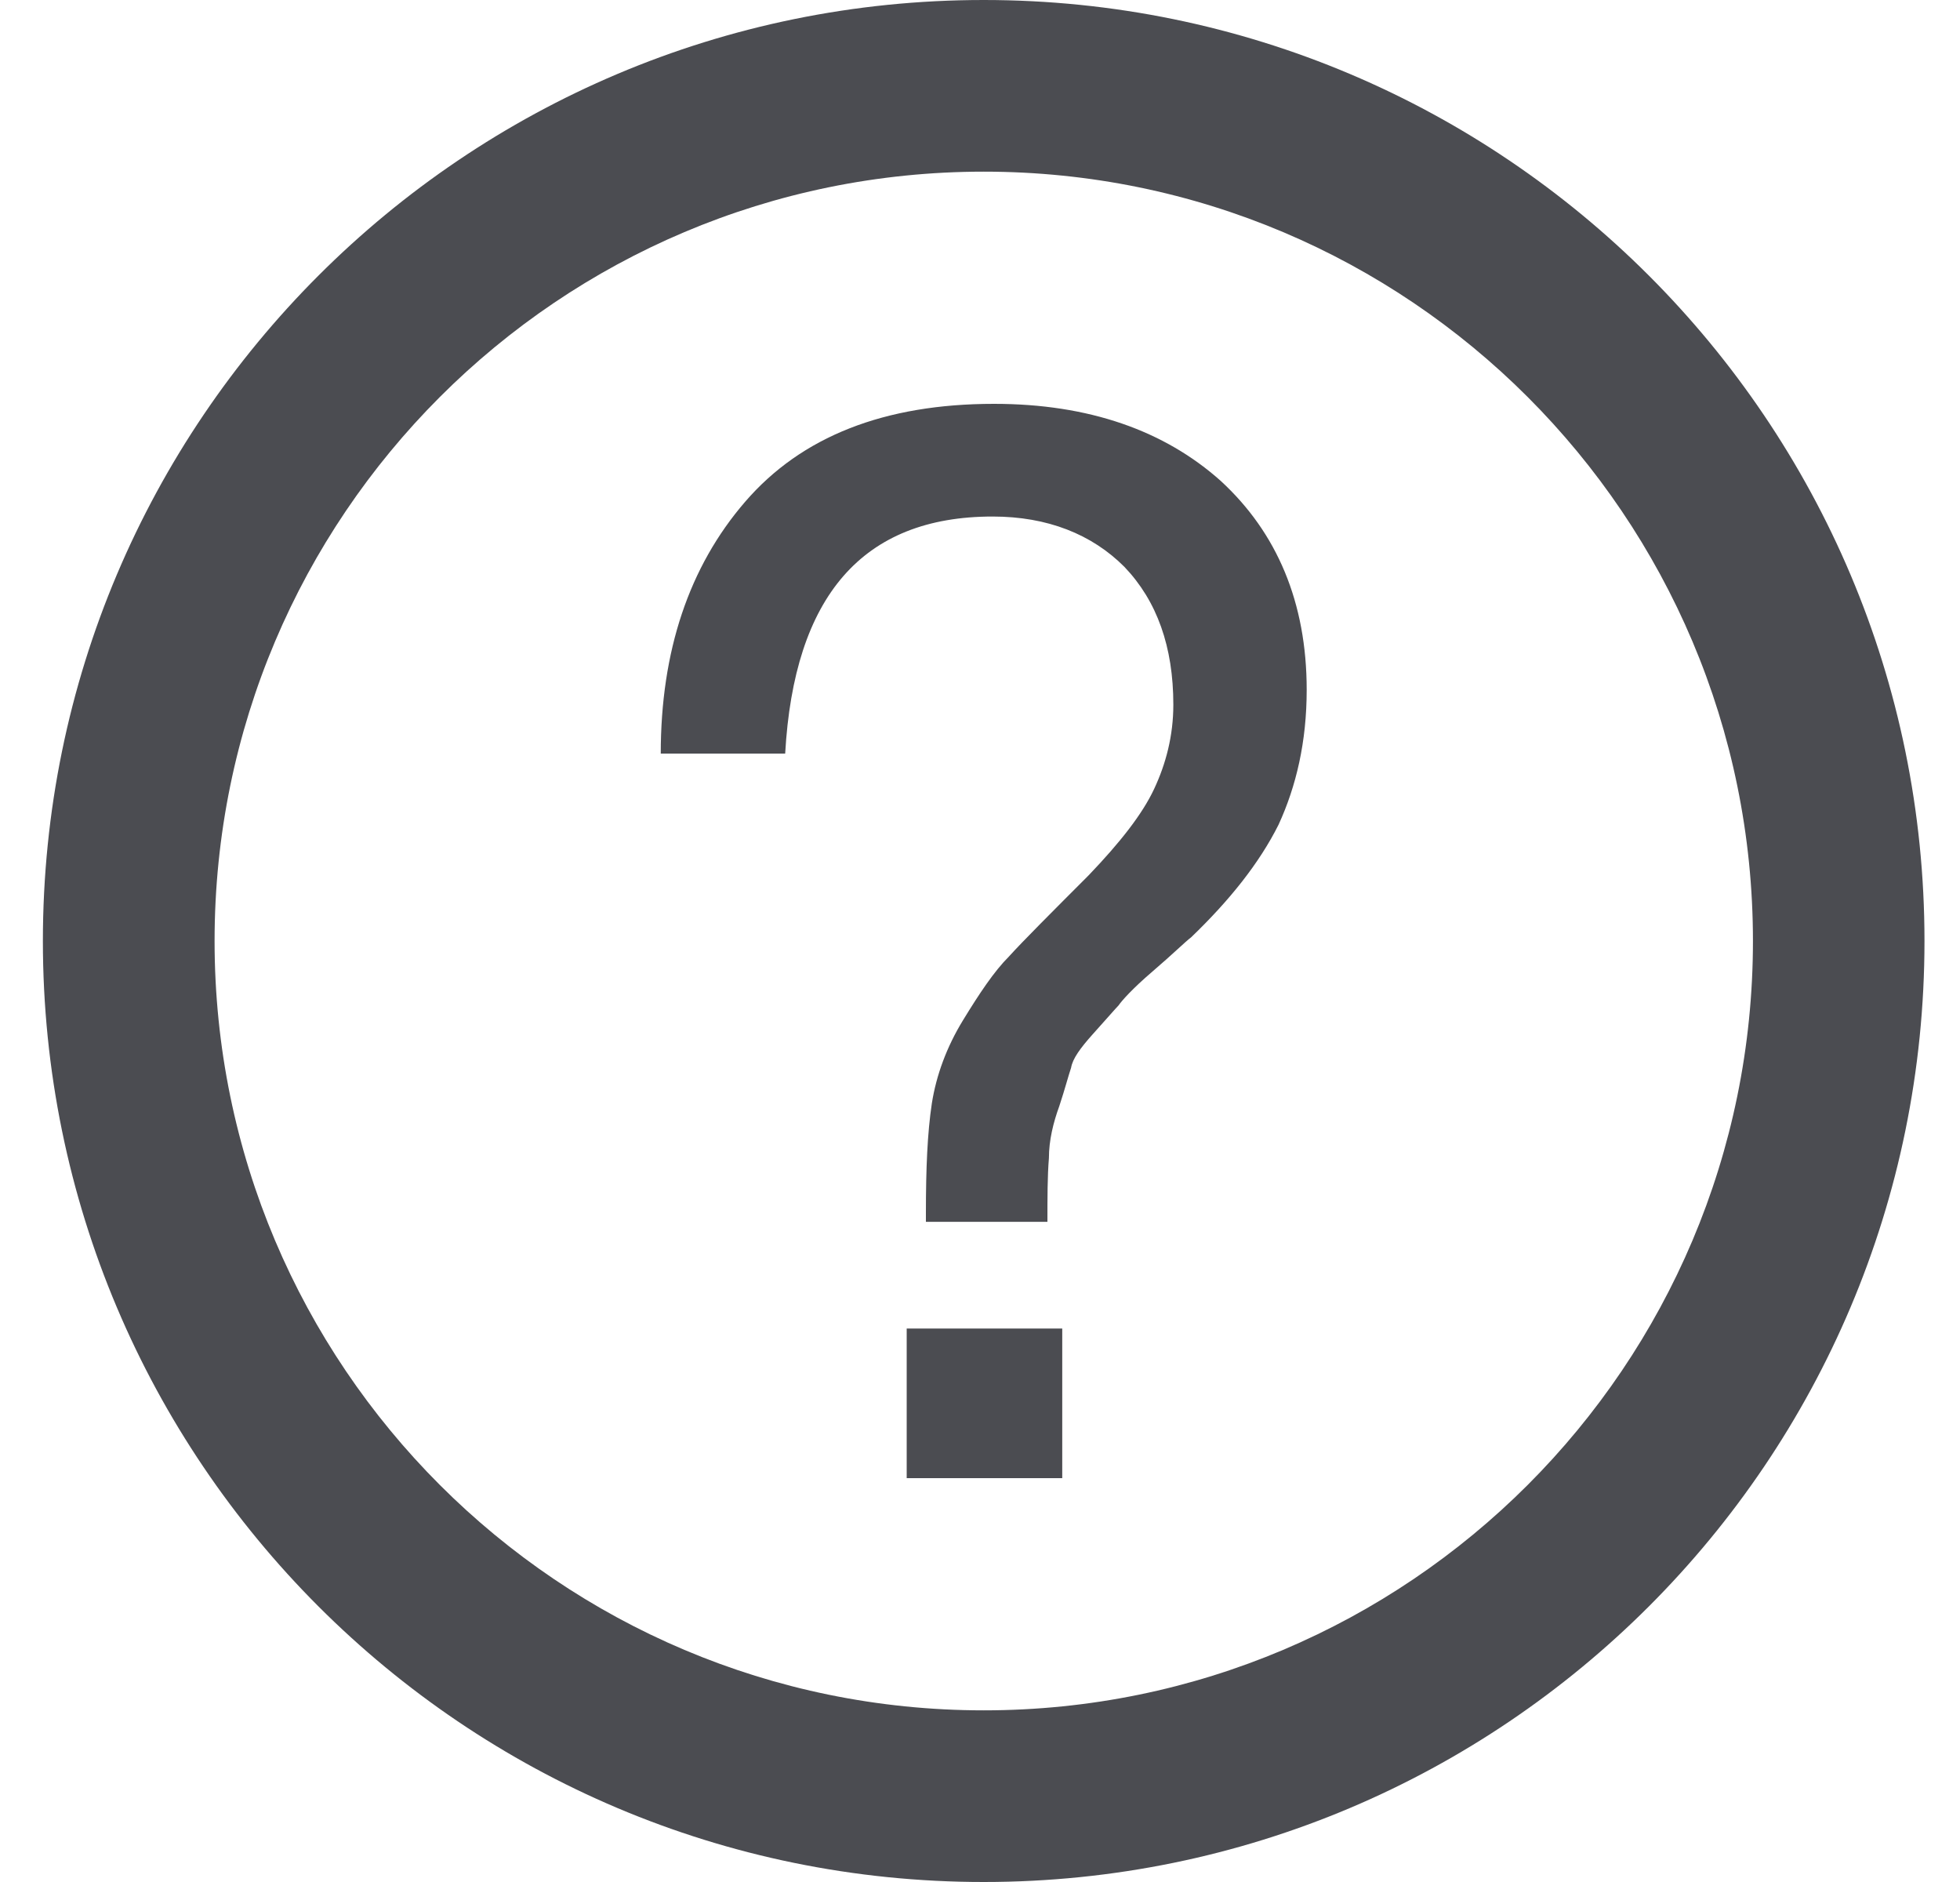
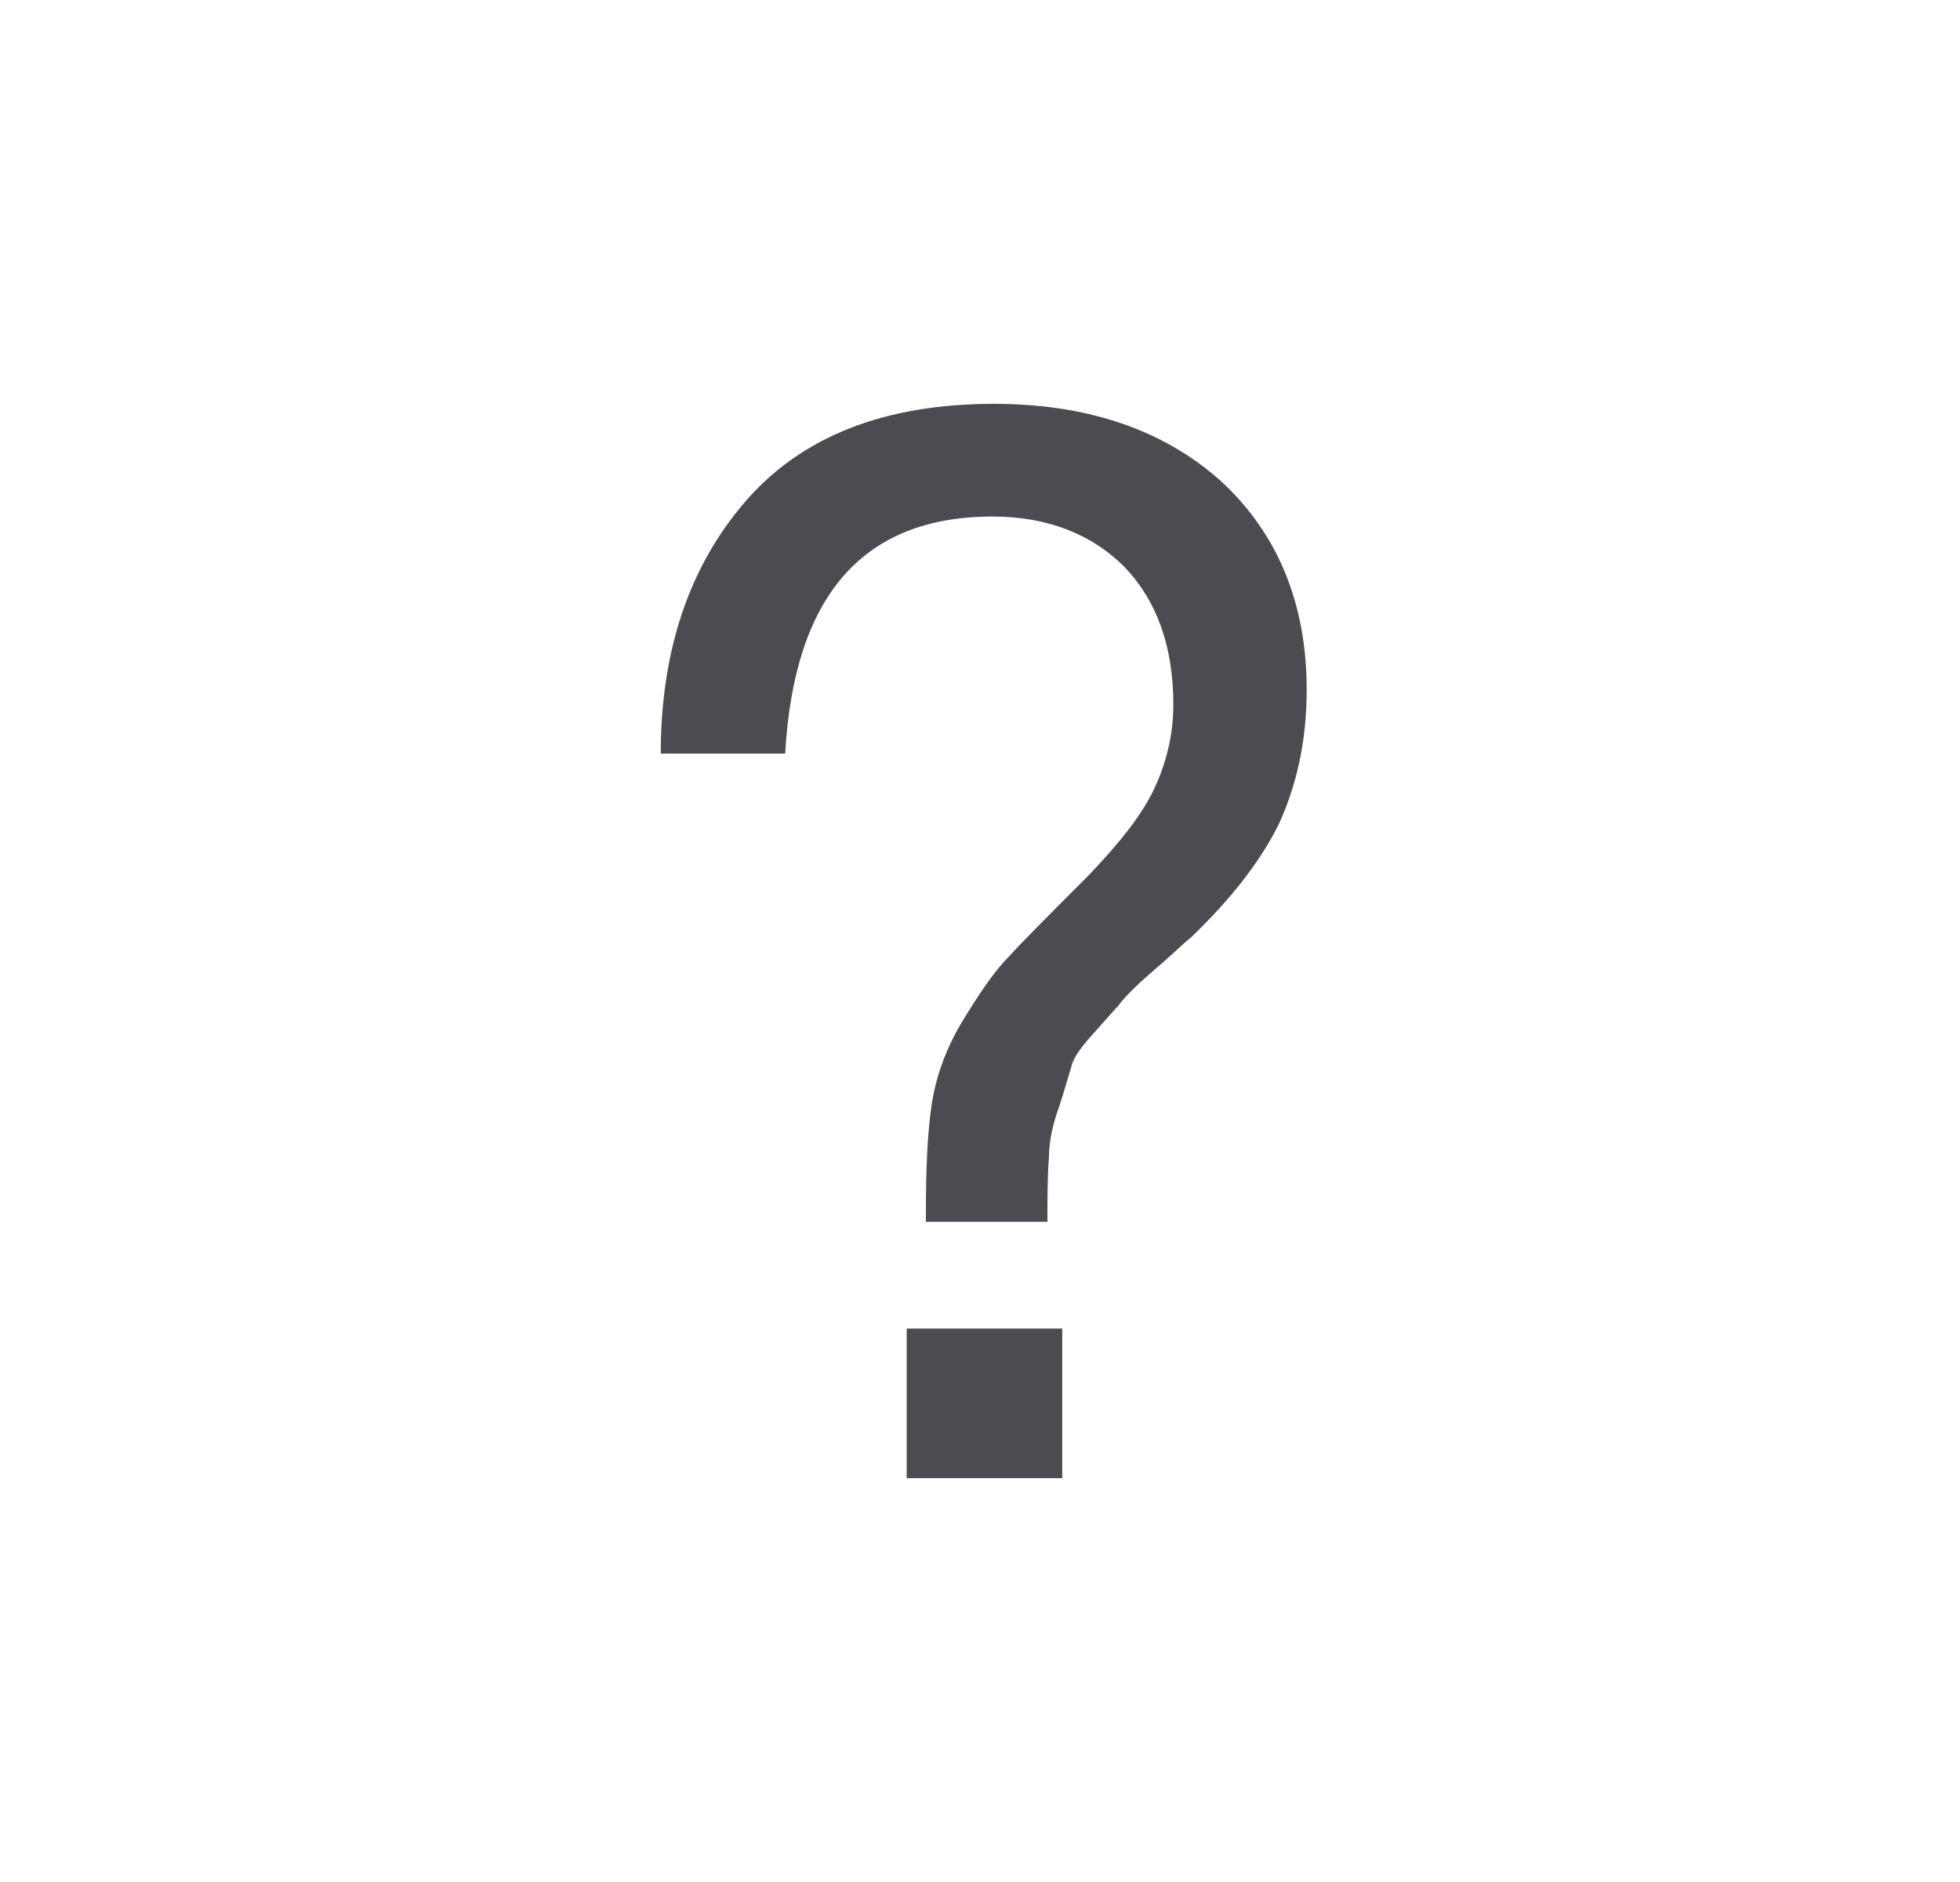
<svg xmlns="http://www.w3.org/2000/svg" width="25" height="24" viewBox="0 0 25 24" fill="none">
-   <path fill-rule="evenodd" clip-rule="evenodd" d="M12.547 24C19.174 24 24.547 18.627 24.547 12C24.547 5.373 19.174 0 12.547 0C5.919 0 0.547 5.373 0.547 12C0.547 18.627 5.919 24 12.547 24ZM12.548 21.811C17.966 21.811 22.359 17.418 22.359 12C22.359 6.581 17.966 2.189 12.548 2.189C7.13 2.189 2.737 6.581 2.737 12C2.737 17.418 7.13 21.811 12.548 21.811Z" fill="#4B4C51" />
  <path d="M8.428 9.61C8.428 8.306 8.787 7.229 9.505 6.398C10.223 5.566 11.281 5.15 12.679 5.15C13.889 5.15 14.852 5.491 15.571 6.133C16.289 6.794 16.667 7.683 16.667 8.797C16.667 9.459 16.534 10.026 16.308 10.517C16.062 11.008 15.684 11.481 15.193 11.953C15.117 12.01 14.966 12.161 14.701 12.388C14.437 12.614 14.305 12.766 14.267 12.822C14.229 12.86 14.116 12.992 13.945 13.181C13.775 13.37 13.681 13.503 13.662 13.616C13.624 13.729 13.586 13.88 13.511 14.107C13.435 14.315 13.379 14.542 13.379 14.769C13.36 14.995 13.36 15.279 13.36 15.581H11.81V15.468C11.81 14.901 11.829 14.447 11.886 14.069C11.943 13.71 12.075 13.351 12.283 13.011C12.491 12.671 12.679 12.388 12.868 12.199C13.057 11.991 13.398 11.651 13.889 11.159C14.286 10.744 14.569 10.385 14.72 10.063C14.871 9.742 14.966 9.383 14.966 8.986C14.966 8.249 14.758 7.664 14.342 7.229C13.927 6.813 13.36 6.587 12.661 6.587C10.998 6.587 10.128 7.607 10.015 9.61H8.428ZM13.549 16.942V18.85H11.565V16.942H13.549Z" fill="#4B4C51" />
</svg>